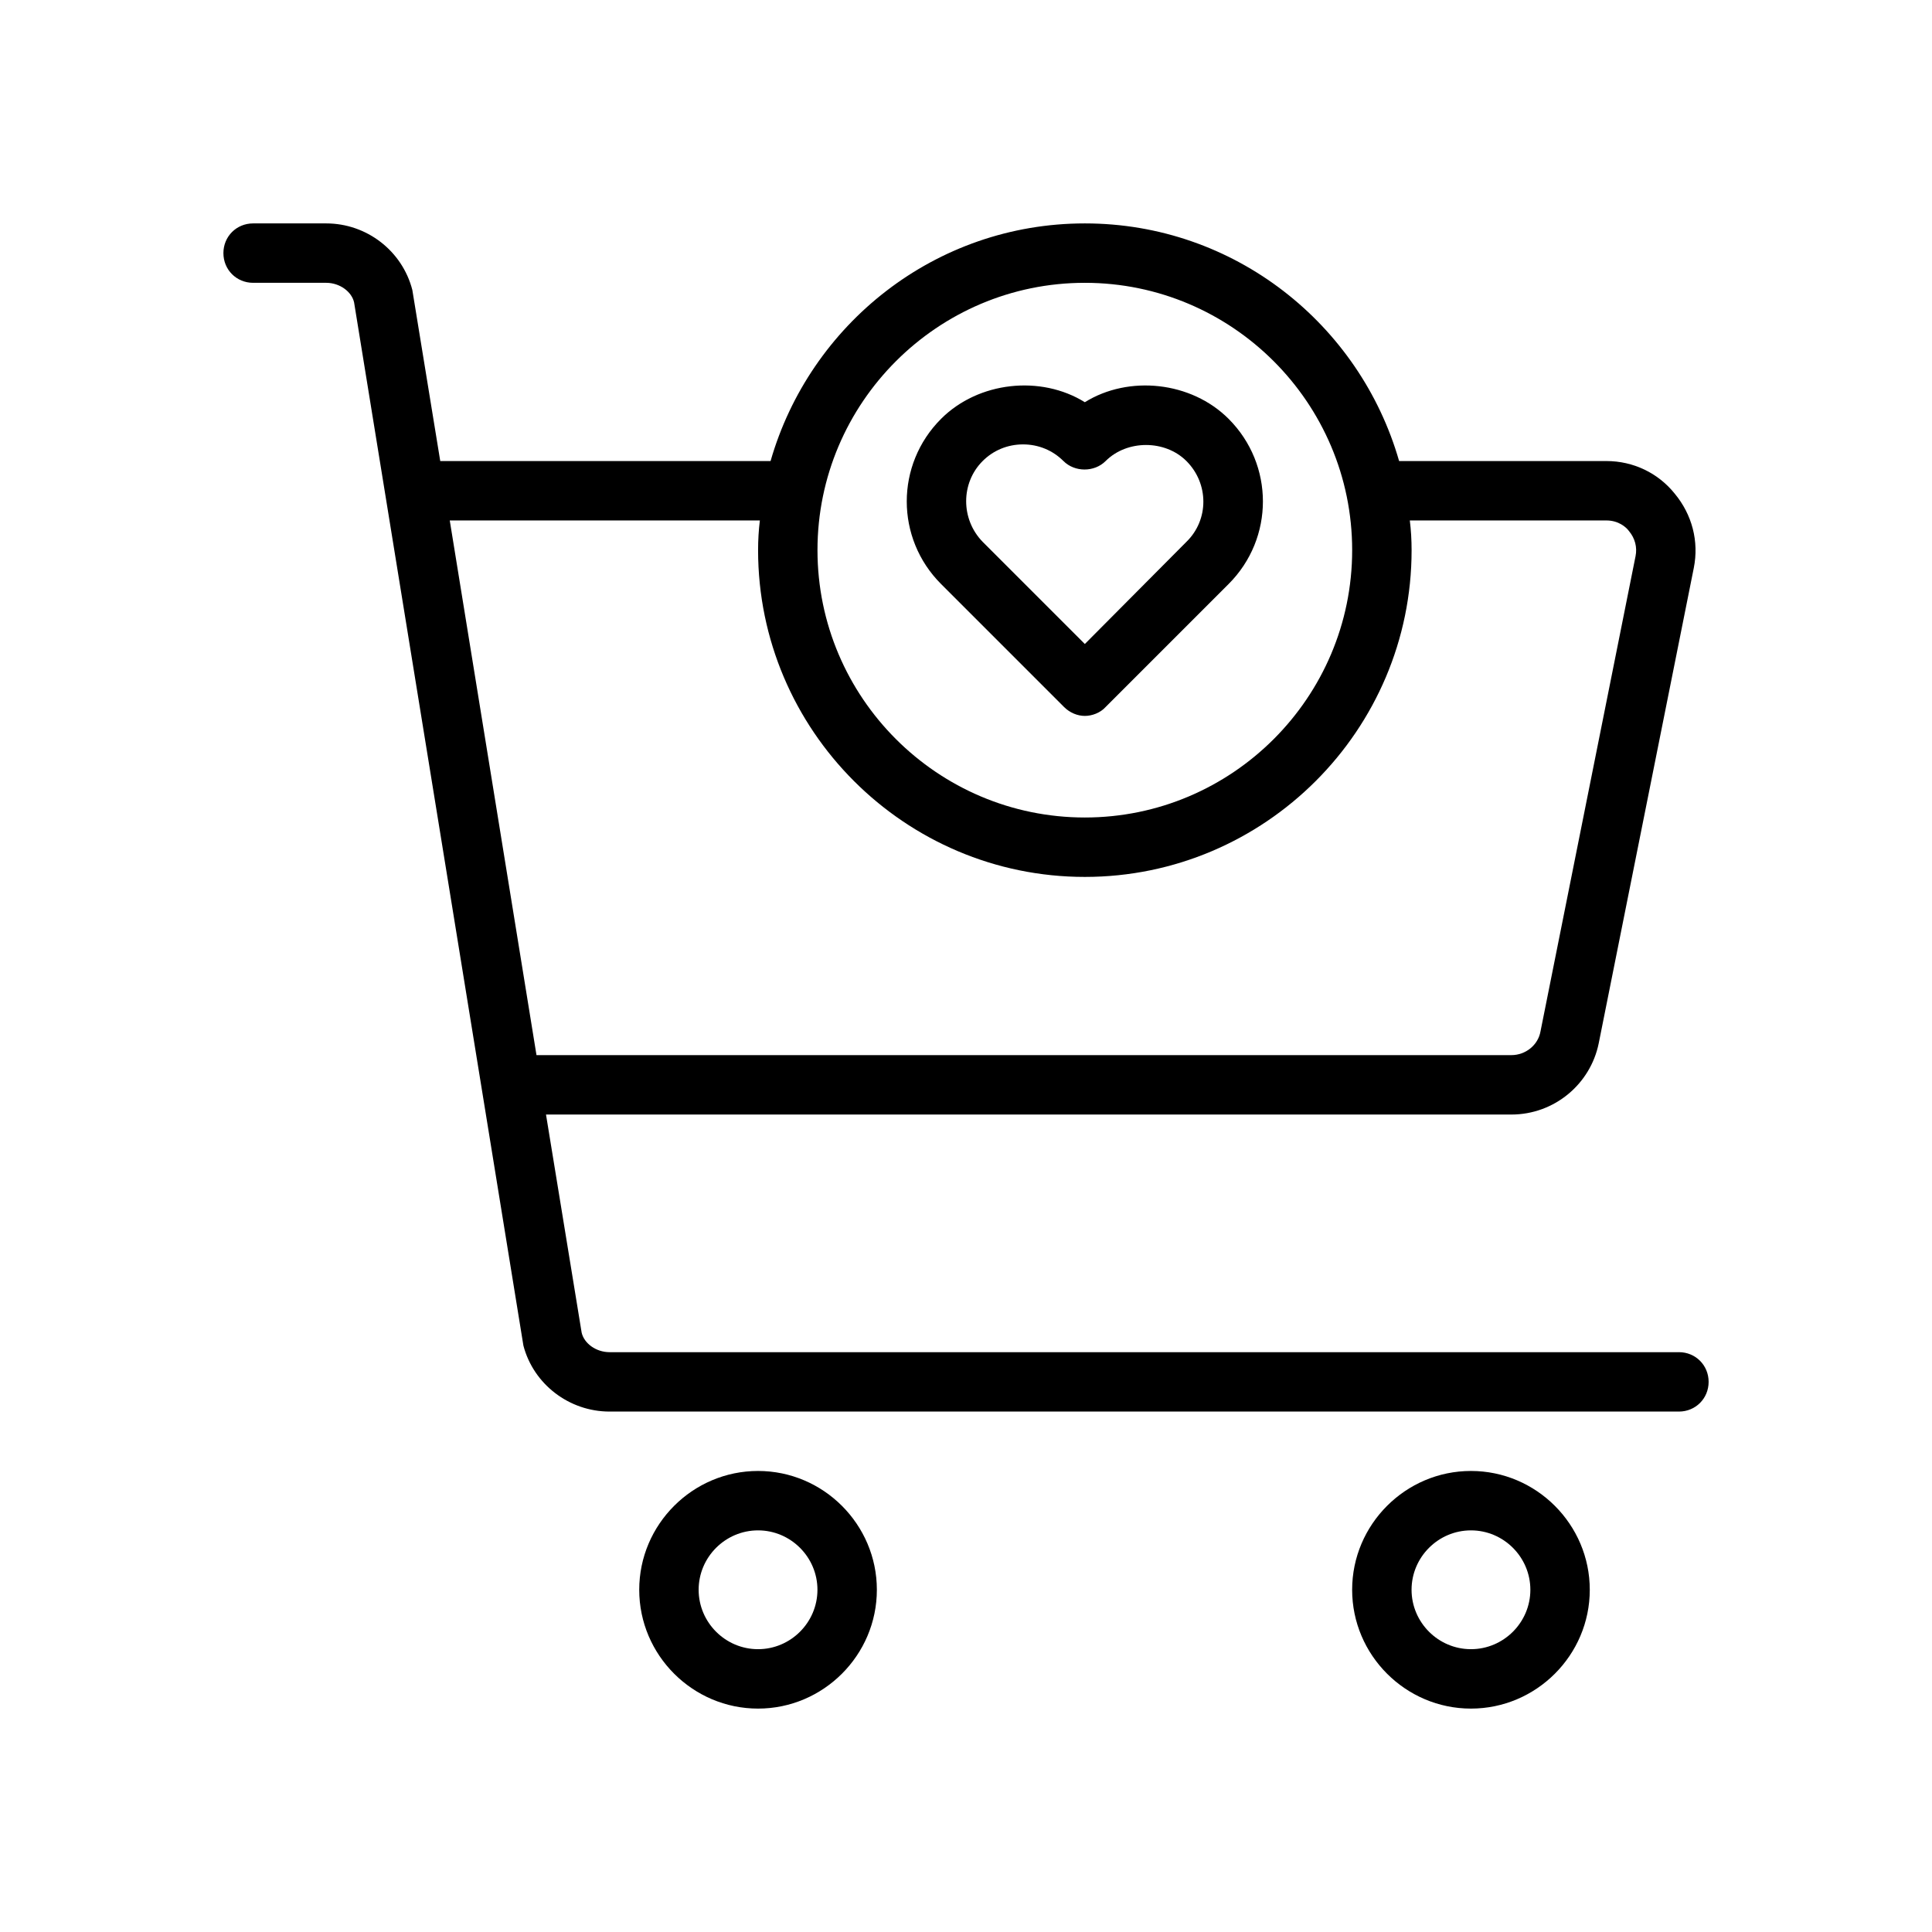
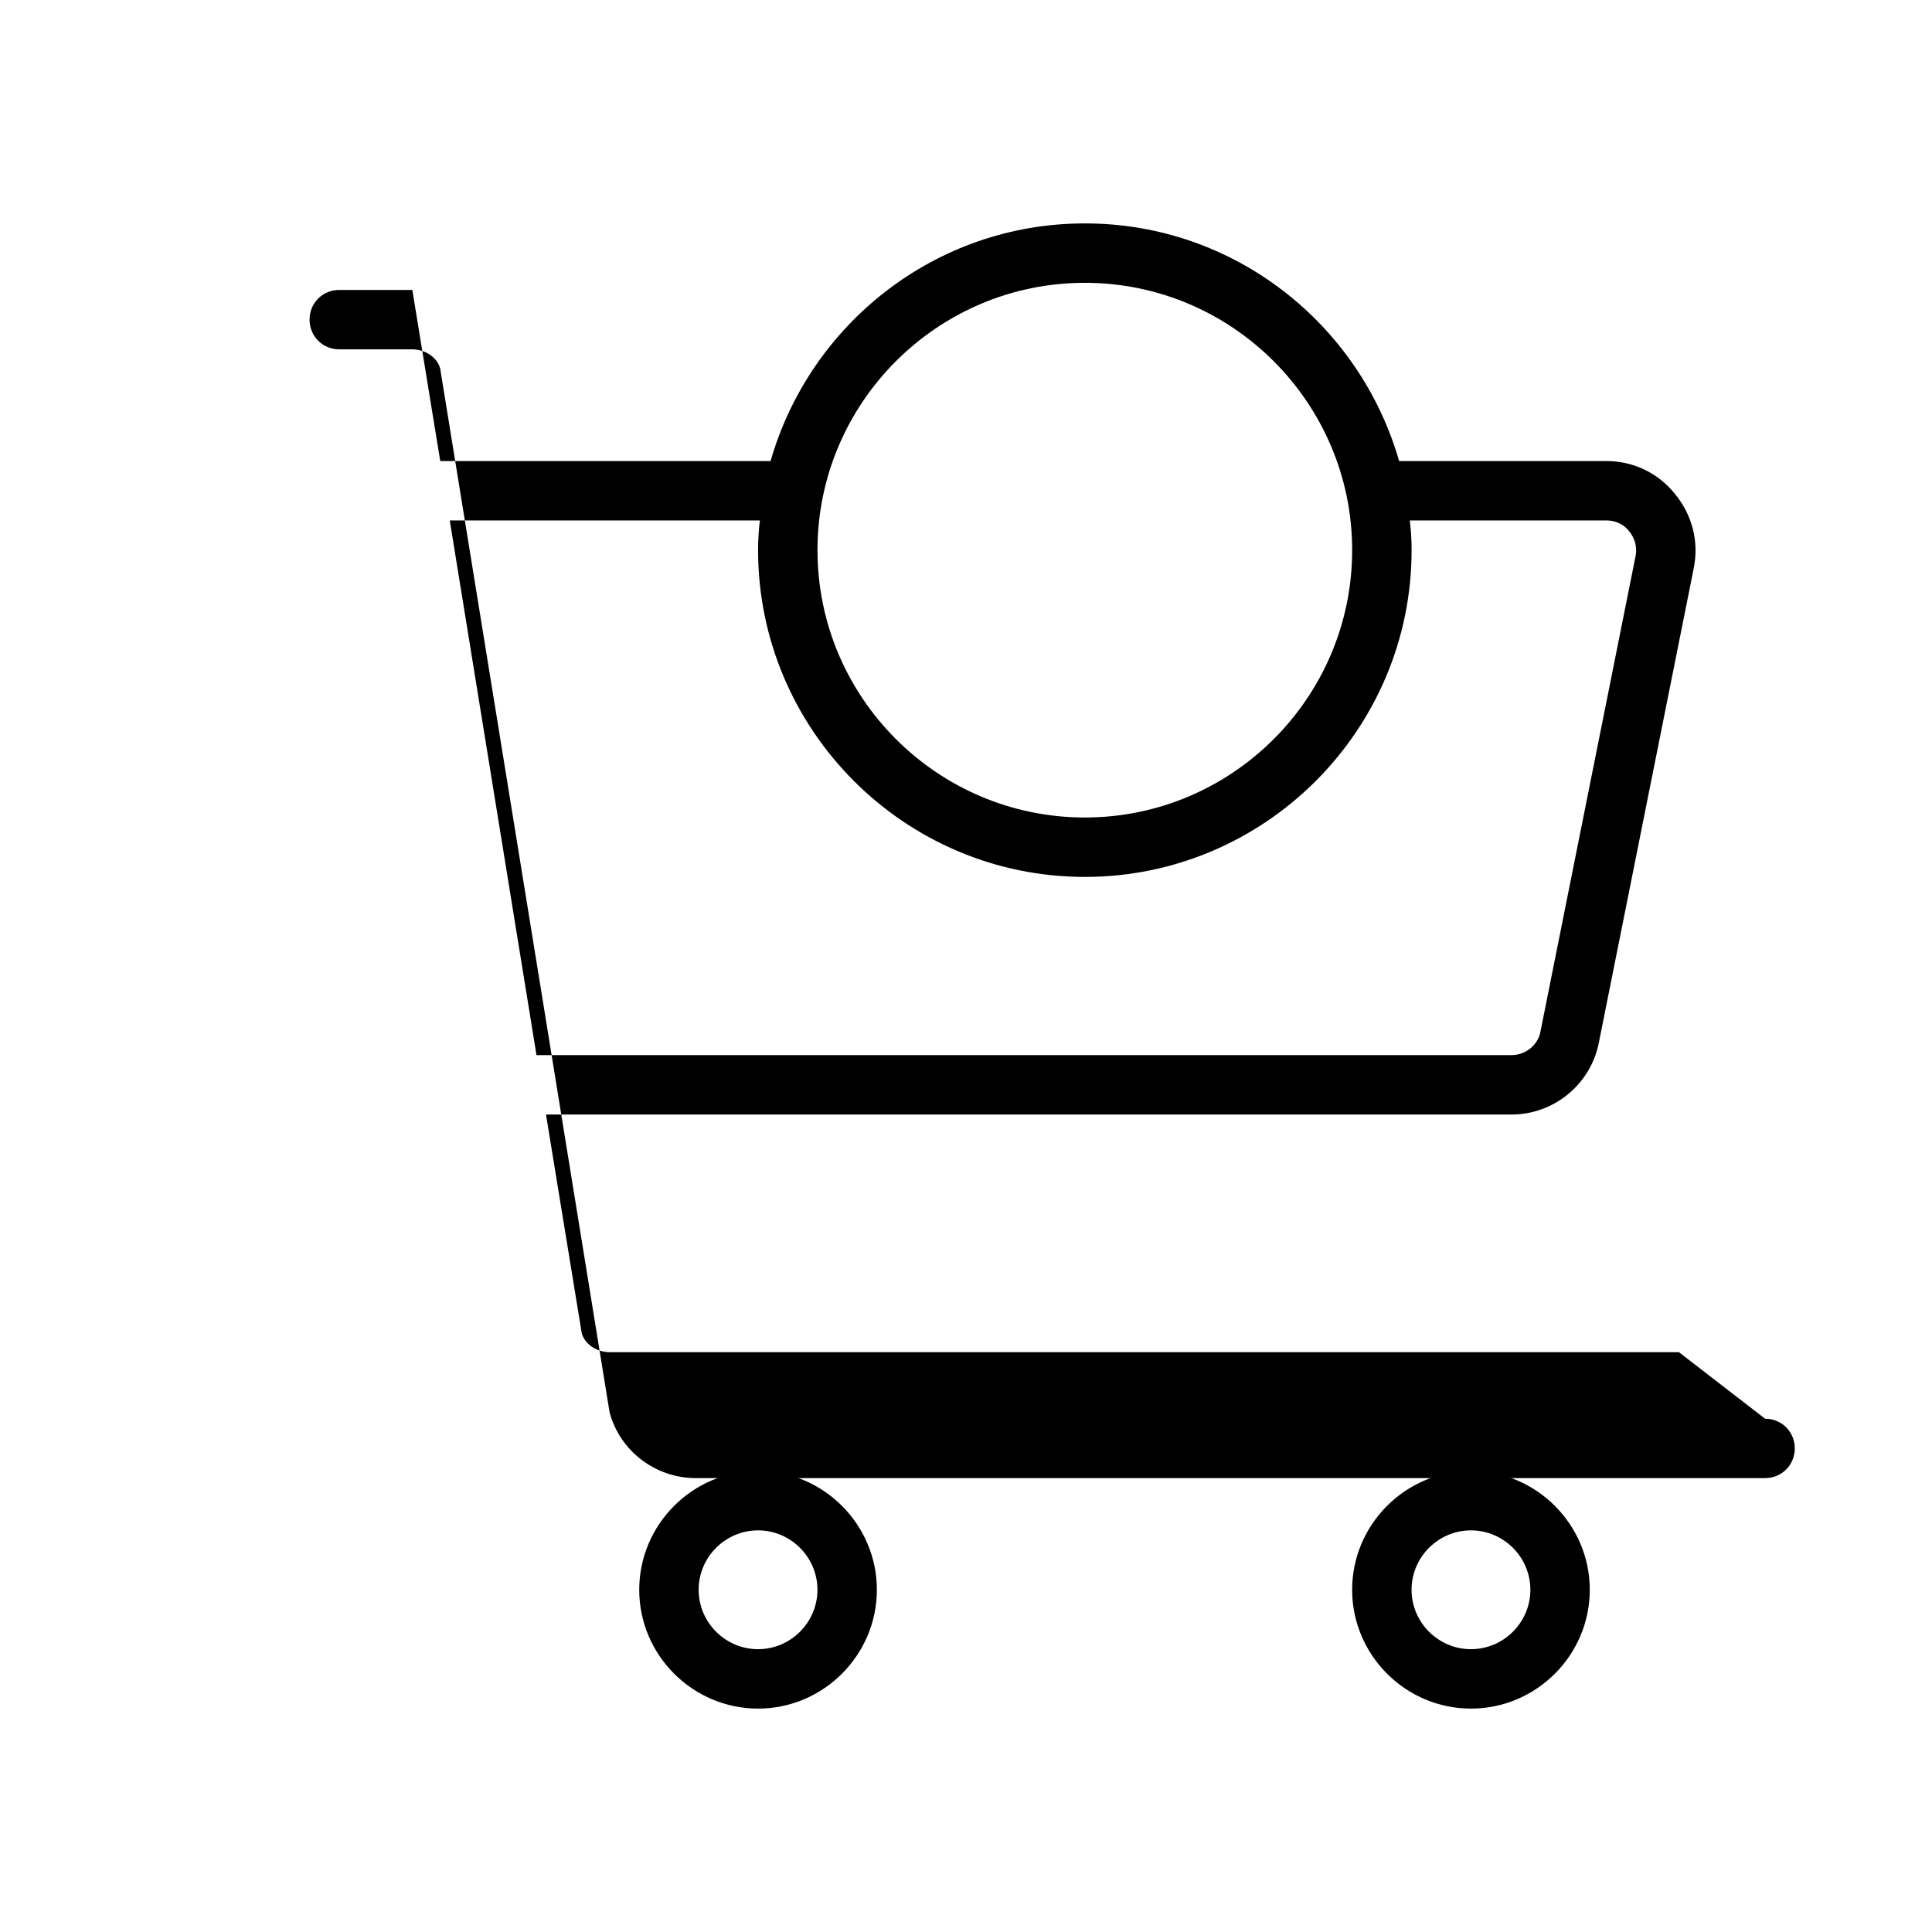
<svg xmlns="http://www.w3.org/2000/svg" fill="#000000" width="800px" height="800px" version="1.1" viewBox="144 144 512 512">
  <g>
-     <path d="m588.93 502.34h-283.39c-3.621 0-6.769-2.363-7.398-5.195l-9.445-57.781h255.84c11.336 0 20.941-8.031 23.145-18.895l25.191-125.95c1.418-7.086-0.473-14.168-5.039-19.68-4.41-5.508-11.023-8.656-18.109-8.656h-54.945c-10.391-36.211-43.609-62.977-83.285-62.977s-72.895 26.766-83.285 62.977h-87.539l-7.398-45.344c-2.68-10.391-12.125-17.633-22.832-17.633h-19.363c-4.41 0-7.871 3.461-7.871 7.871 0 4.406 3.461 7.871 7.871 7.871h19.363c3.621 0 6.769 2.363 7.398 5.195l44.871 276.46c2.68 10.234 12.125 17.477 22.832 17.477h283.39c4.41 0 7.871-3.465 7.871-7.871 0-4.41-3.465-7.871-7.875-7.871zm-157.44-283.39c39.047 0 70.848 31.805 70.848 70.848 0 39.047-31.805 70.848-70.848 70.848-39.047 0-70.848-31.805-70.848-70.848-0.004-39.043 31.801-70.848 70.848-70.848zm-168.3 62.977h82.184c-0.316 2.519-0.473 5.195-0.473 7.871 0 47.703 38.887 86.594 86.594 86.594 47.703 0 86.594-38.887 86.594-86.594 0-2.676-0.156-5.352-0.473-7.871h52.113c3.148 0 5.195 1.73 5.984 2.832 1.574 1.891 2.203 4.25 1.73 6.613l-25.191 125.95c-0.629 3.621-3.938 6.297-7.715 6.297h-258.36z" />
+     <path d="m588.93 502.34h-283.39c-3.621 0-6.769-2.363-7.398-5.195l-9.445-57.781h255.84c11.336 0 20.941-8.031 23.145-18.895l25.191-125.95c1.418-7.086-0.473-14.168-5.039-19.68-4.41-5.508-11.023-8.656-18.109-8.656h-54.945c-10.391-36.211-43.609-62.977-83.285-62.977s-72.895 26.766-83.285 62.977h-87.539l-7.398-45.344h-19.363c-4.41 0-7.871 3.461-7.871 7.871 0 4.406 3.461 7.871 7.871 7.871h19.363c3.621 0 6.769 2.363 7.398 5.195l44.871 276.46c2.68 10.234 12.125 17.477 22.832 17.477h283.39c4.41 0 7.871-3.465 7.871-7.871 0-4.41-3.465-7.871-7.875-7.871zm-157.44-283.39c39.047 0 70.848 31.805 70.848 70.848 0 39.047-31.805 70.848-70.848 70.848-39.047 0-70.848-31.805-70.848-70.848-0.004-39.043 31.801-70.848 70.848-70.848zm-168.3 62.977h82.184c-0.316 2.519-0.473 5.195-0.473 7.871 0 47.703 38.887 86.594 86.594 86.594 47.703 0 86.594-38.887 86.594-86.594 0-2.676-0.156-5.352-0.473-7.871h52.113c3.148 0 5.195 1.73 5.984 2.832 1.574 1.891 2.203 4.25 1.73 6.613l-25.191 125.95c-0.629 3.621-3.938 6.297-7.715 6.297h-258.36z" />
    <path d="m533.82 533.82c-17.32 0-31.488 14.168-31.488 31.488s14.168 31.488 31.488 31.488c17.32 0 31.488-14.168 31.488-31.488s-14.172-31.488-31.488-31.488zm0 47.23c-8.66 0-15.742-7.086-15.742-15.742 0-8.66 7.086-15.742 15.742-15.742 8.66 0 15.742 7.086 15.742 15.742s-7.086 15.742-15.742 15.742z" />
    <path d="m344.89 533.82c-17.32 0-31.488 14.168-31.488 31.488s14.168 31.488 31.488 31.488c17.32 0 31.488-14.168 31.488-31.488s-14.172-31.488-31.488-31.488zm0 47.23c-8.66 0-15.742-7.086-15.742-15.742 0-8.66 7.086-15.742 15.742-15.742 8.66 0 15.742 7.086 15.742 15.742s-7.082 15.742-15.742 15.742z" />
-     <path d="m425.98 331.36c1.574 1.574 3.621 2.363 5.512 2.363s4.094-0.789 5.512-2.363l32.59-32.59c12.121-12.121 12.121-31.645 0-43.77-9.922-9.918-26.453-11.652-38.102-4.41-11.652-7.242-28.184-5.512-38.102 4.41-12.121 12.121-12.121 31.645 0 43.77zm-21.57-65.18c2.832-2.832 6.613-4.41 10.707-4.41s7.871 1.574 10.707 4.41c2.992 2.992 8.188 2.992 11.18 0 5.668-5.668 15.742-5.668 21.41 0 5.984 5.984 5.984 15.586 0 21.41l-26.922 27.078-27.078-27.078c-5.828-5.984-5.828-15.586-0.004-21.41z" />
  </g>
</svg>